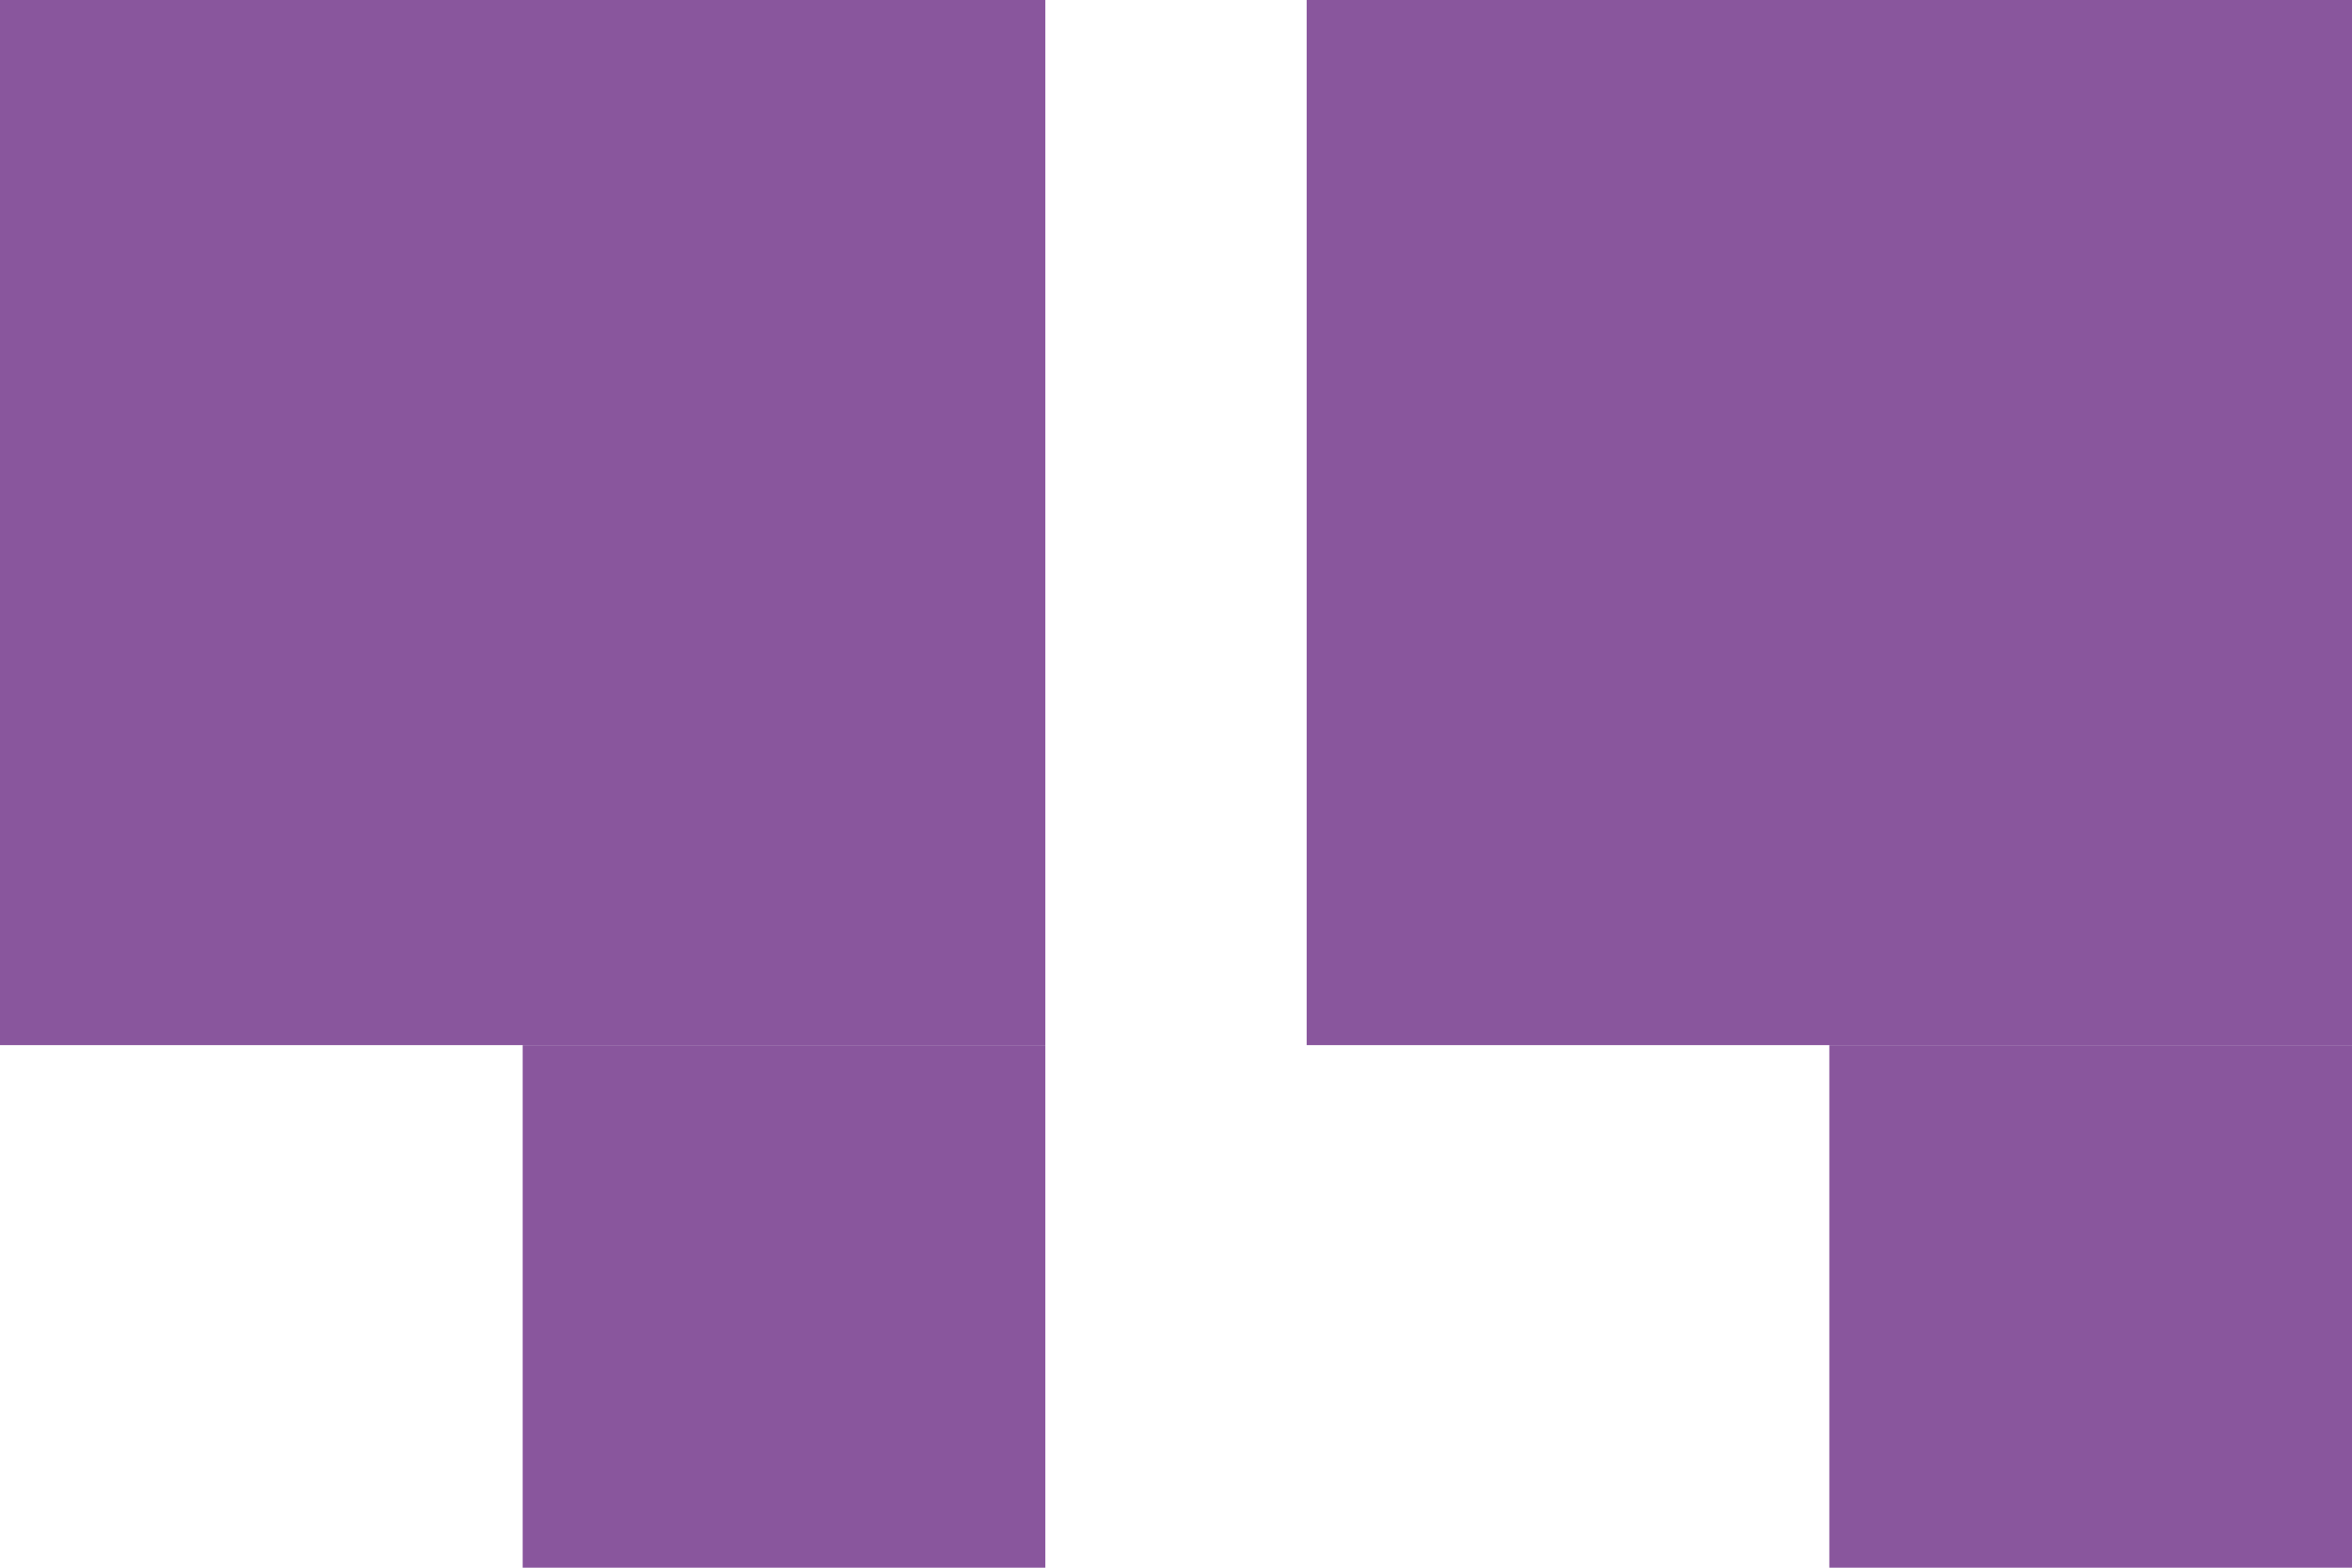
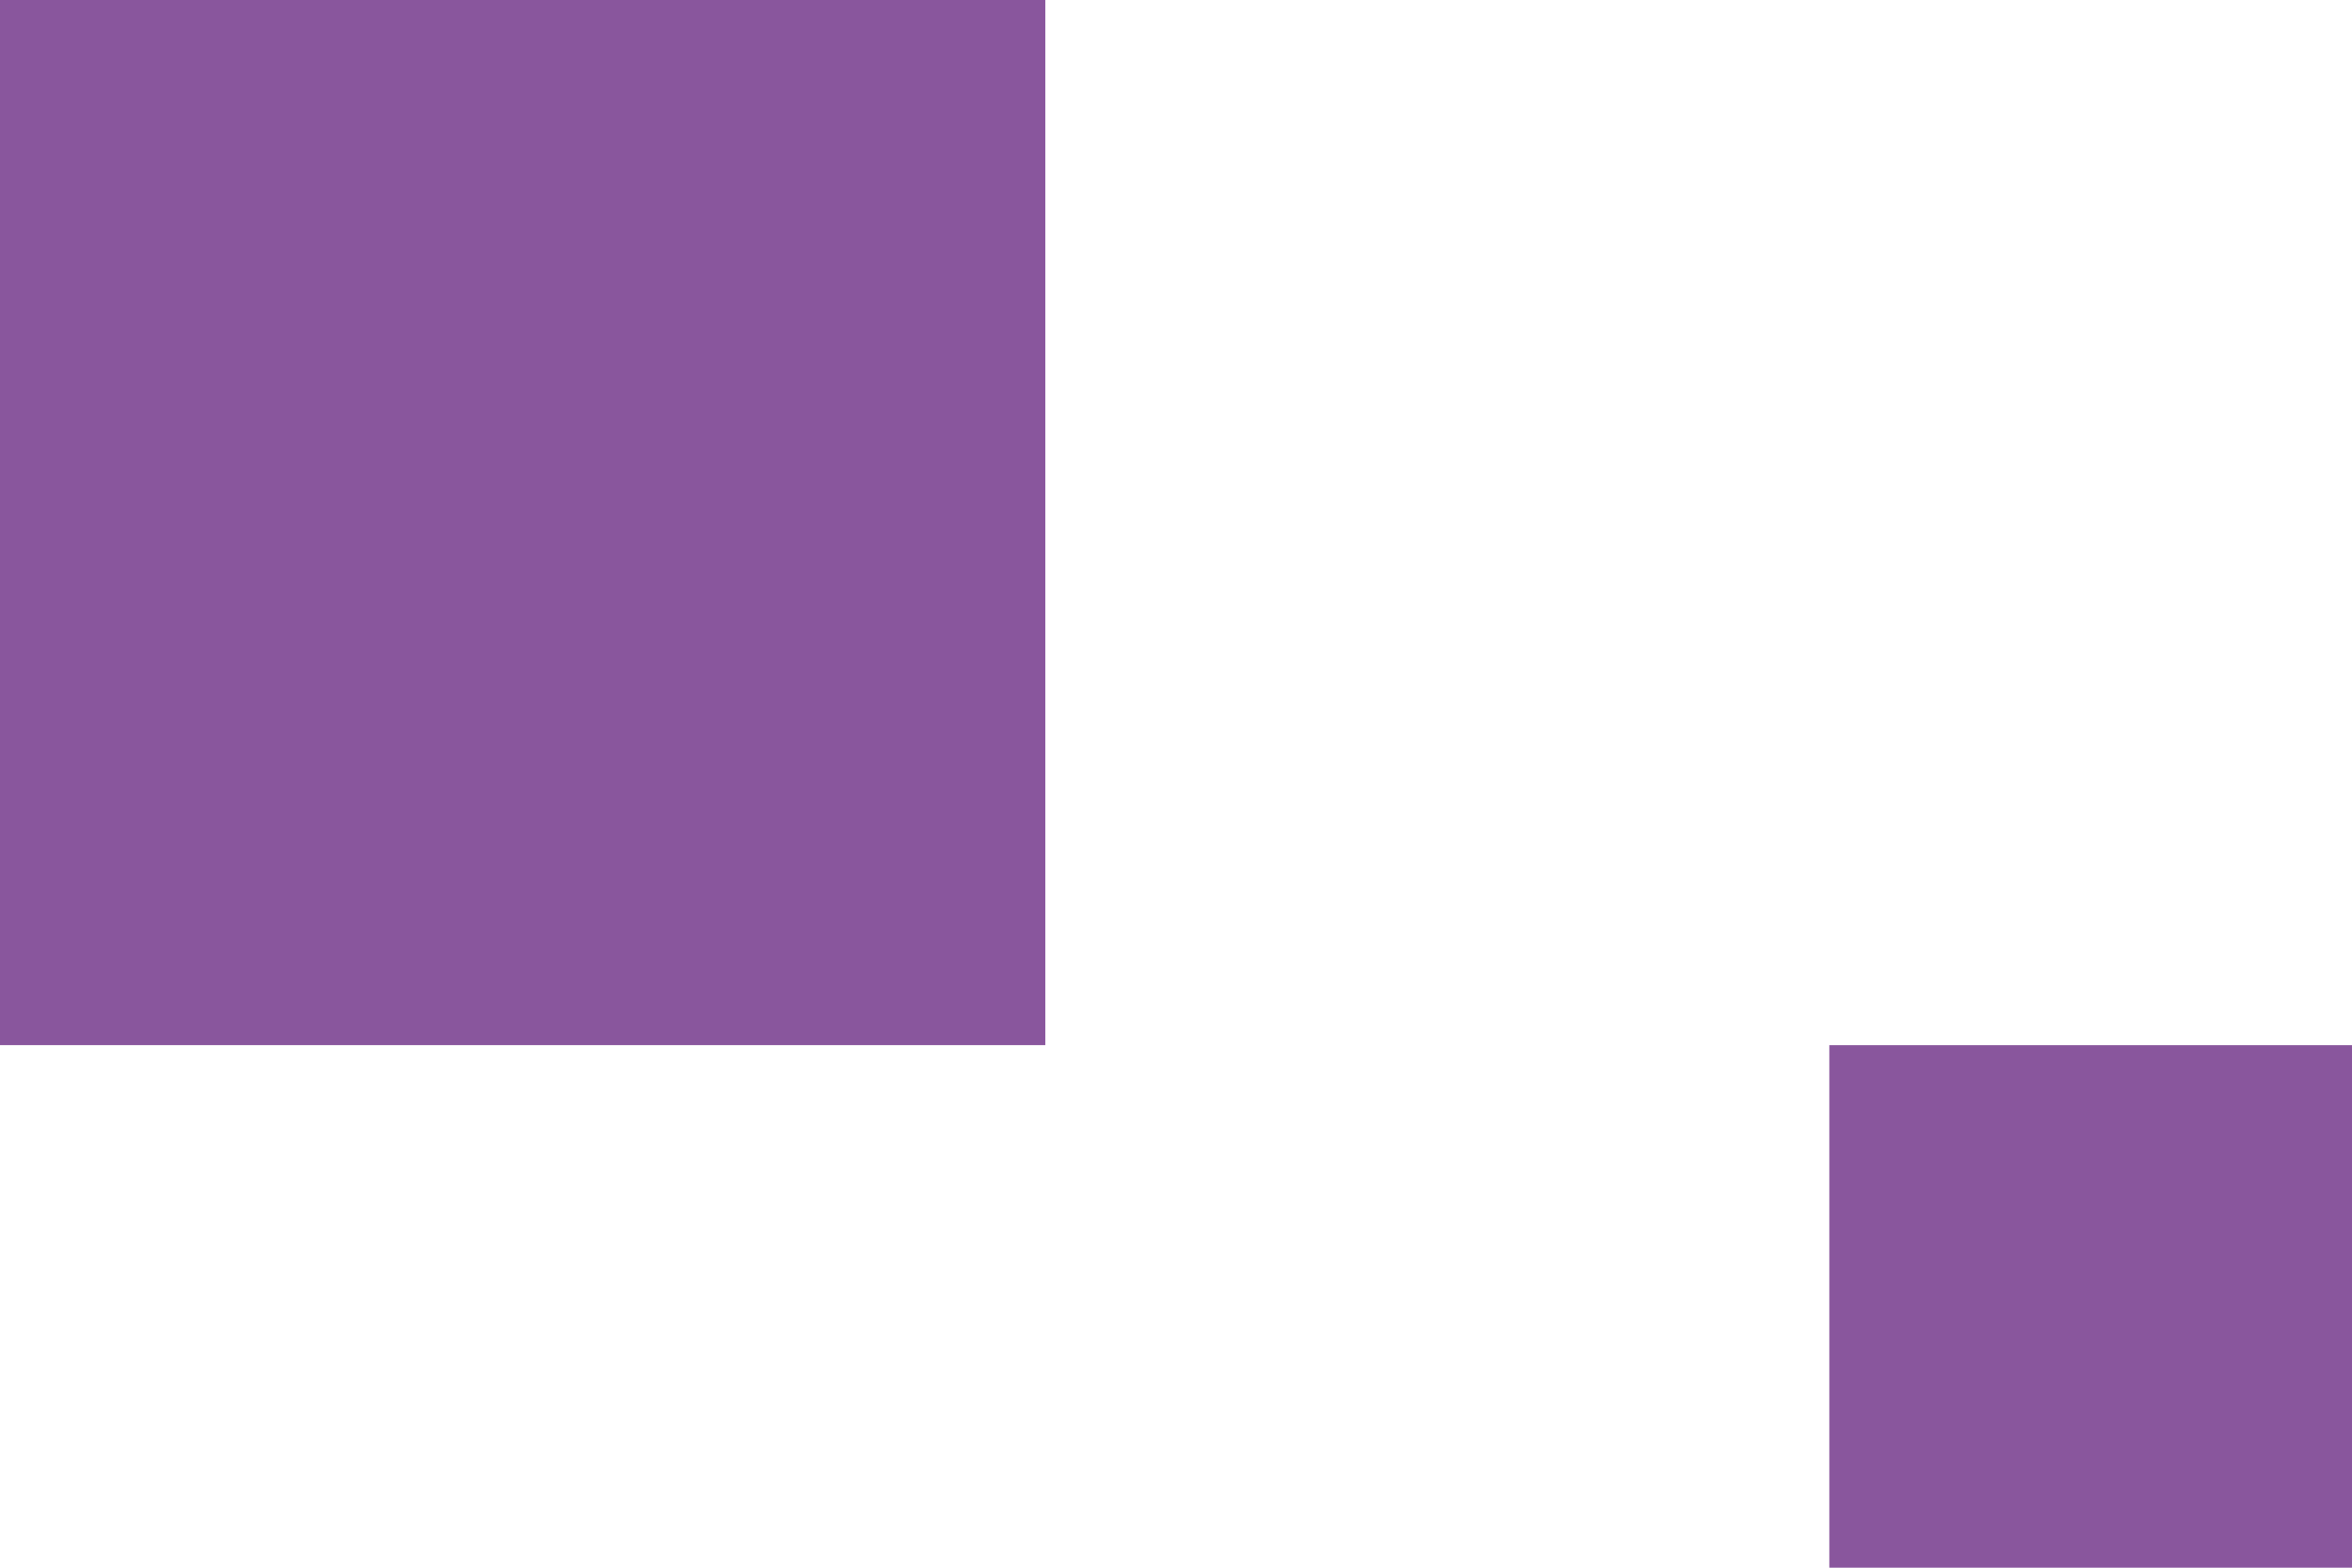
<svg xmlns="http://www.w3.org/2000/svg" width="27" height="18" viewBox="0 0 27 18" fill="none">
-   <rect width="12" height="12" transform="matrix(-1 0 0 1 27 0)" fill="#89569D" />
  <rect width="6" height="6" transform="matrix(-1 0 0 1 27 12)" fill="#89569D" />
  <rect width="12" height="12" transform="matrix(-1 0 0 1 12 0)" fill="#89569D" />
-   <rect width="6" height="6" transform="matrix(-1 0 0 1 12 12)" fill="#89569D" />
</svg>